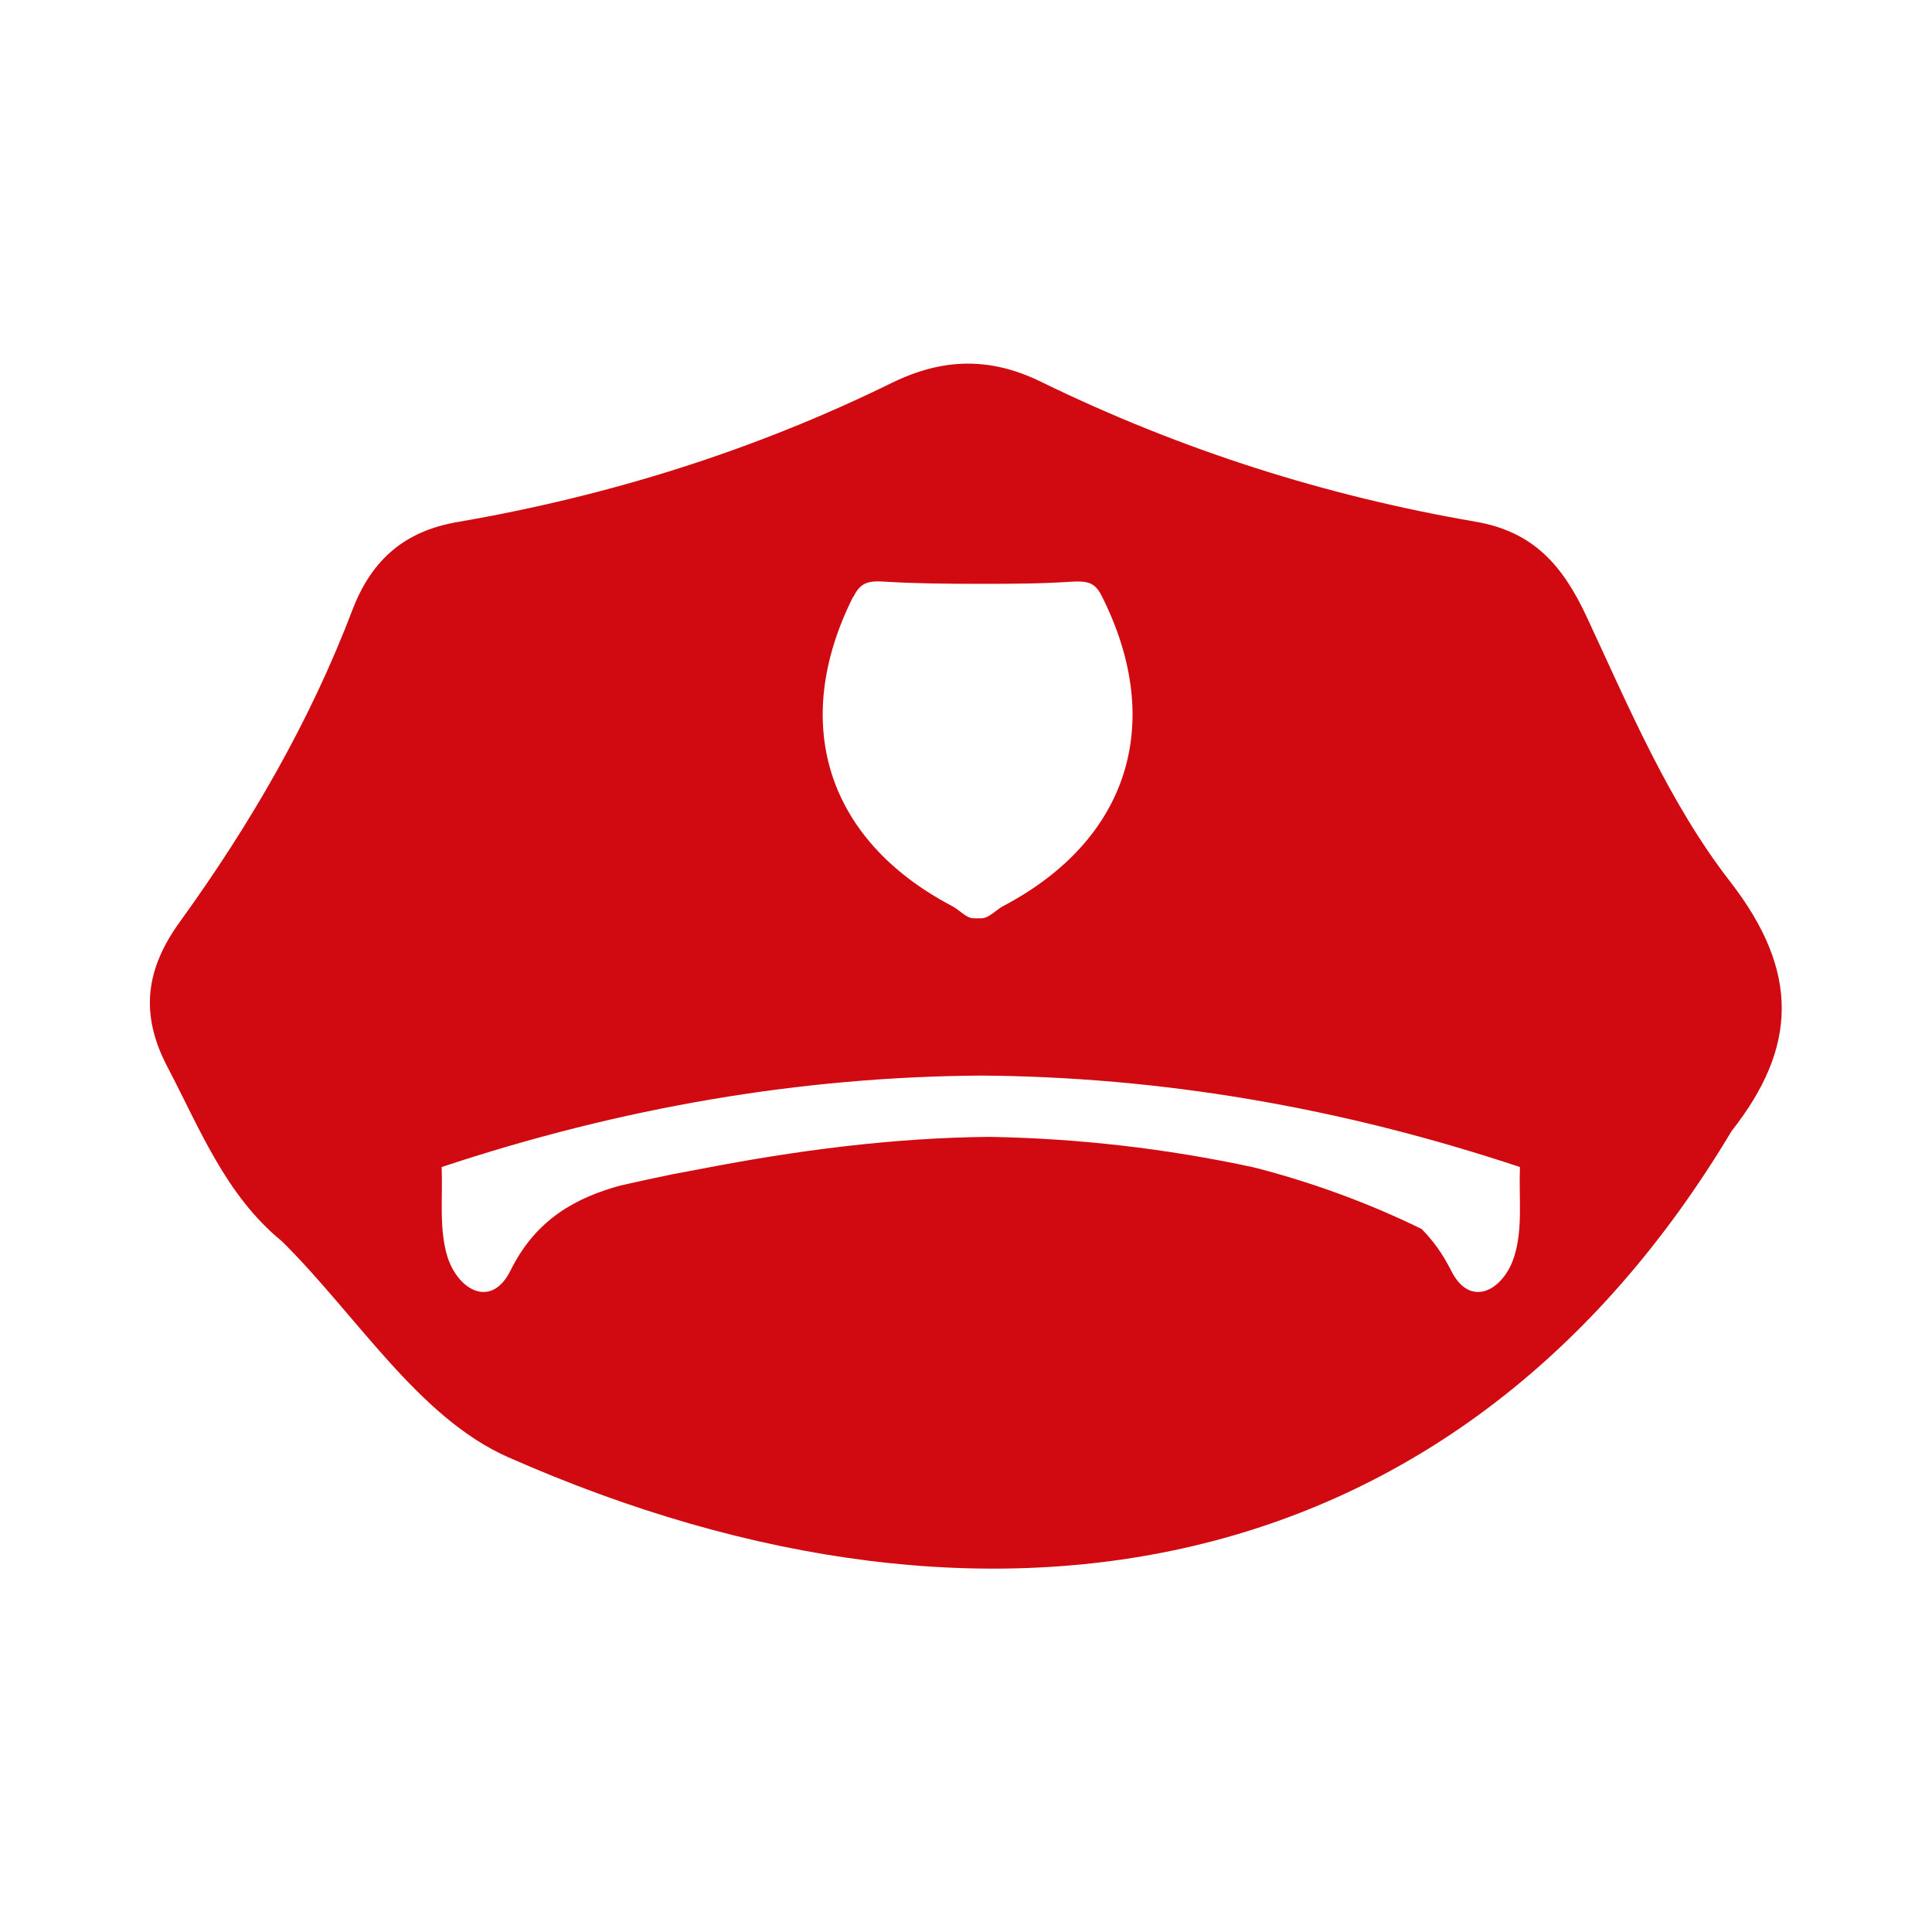
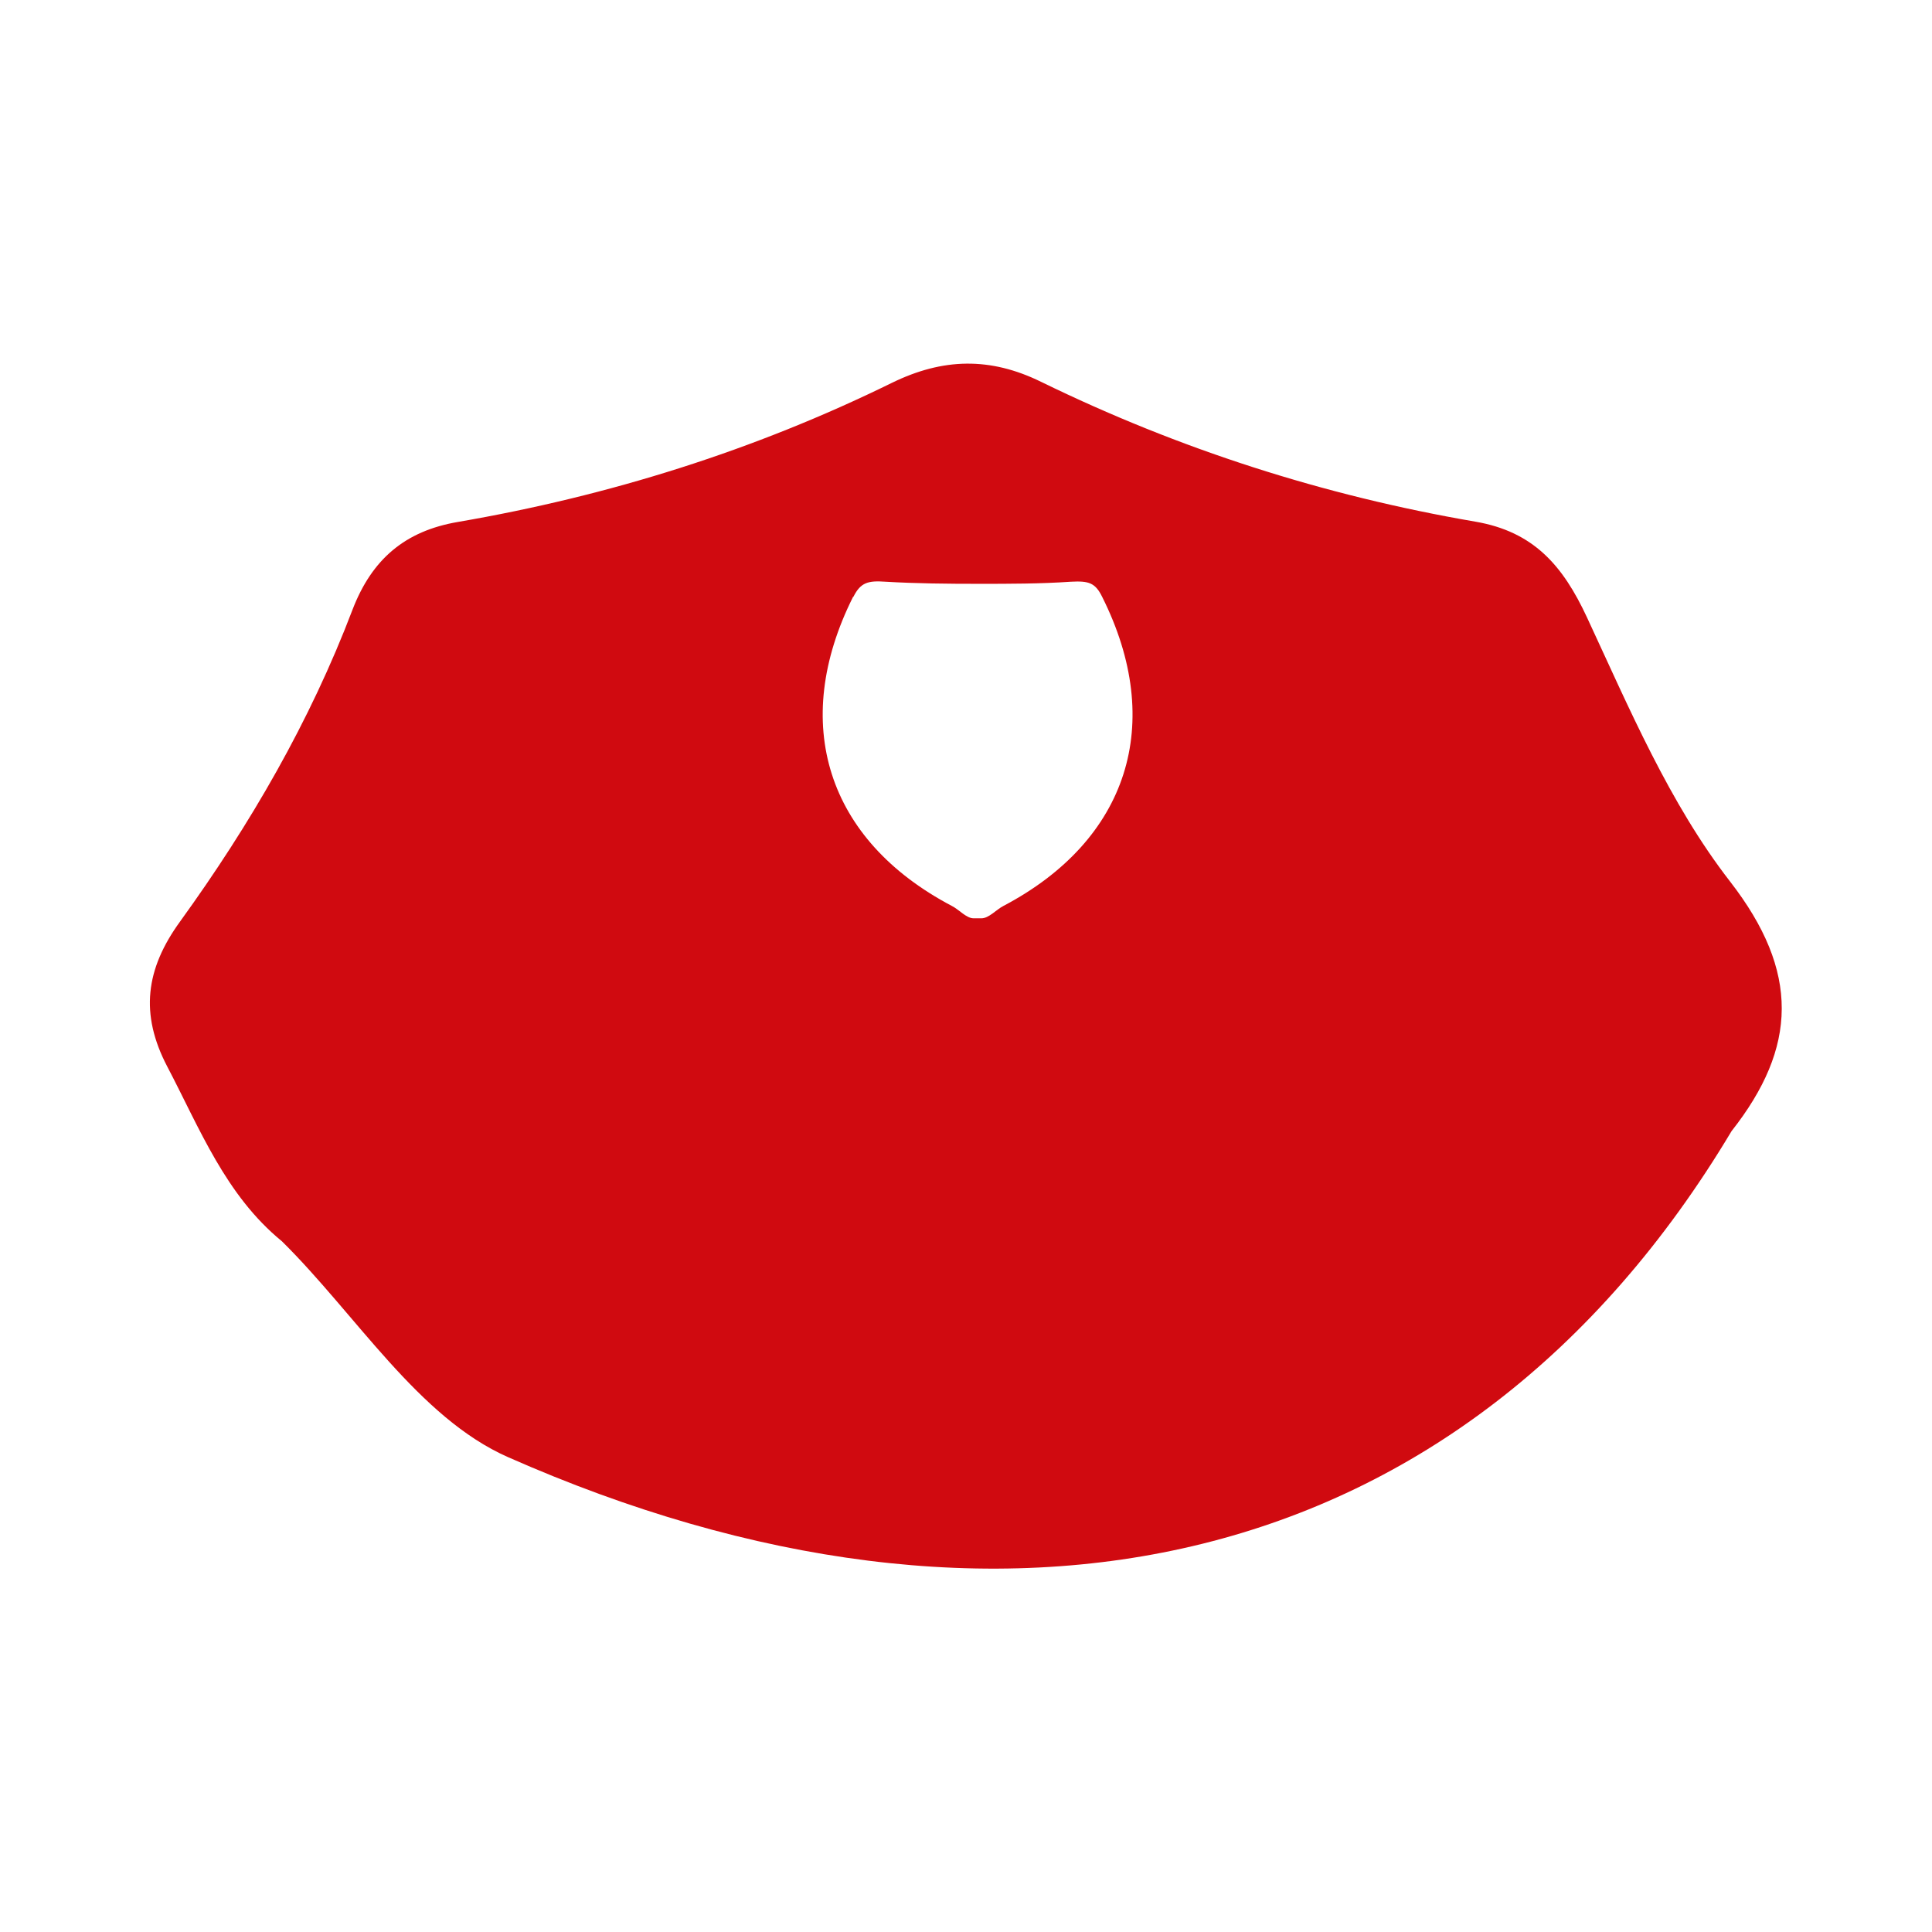
<svg xmlns="http://www.w3.org/2000/svg" id="a" viewBox="0 0 64 64">
  <defs>
    <style>.b{fill:#d00a10;}</style>
  </defs>
-   <path class="b" d="M57.31,29.2c-2.01-2.59-3.34-5.74-4.74-8.75-.8-1.72-1.77-2.84-3.7-3.17-5.01-.86-9.81-2.4-14.38-4.63-1.69-.83-3.26-.79-4.94,.03-4.56,2.24-9.38,3.75-14.38,4.61-1.76,.3-2.85,1.24-3.49,2.9-1.41,3.71-3.39,7.12-5.71,10.33-1.15,1.58-1.34,3.07-.43,4.81,1.08,2.06,1.93,4.26,3.8,5.79,2.47,2.44,4.52,5.84,7.49,7.15,16.2,7.16,31.63,4.09,40.53-10.8,2.18-2.77,2.27-5.28-.05-8.27Zm-29.04-9.43c.24-.48,.49-.54,1.06-.5,1.02,.06,2.06,.07,3.09,.07,1.02,0,2.04,0,3.06-.07,.58-.03,.8,.03,1.03,.5,2.1,4.19,.87,8.06-3.27,10.24-.25,.13-.48,.41-.73,.41h-.26c-.24,0-.48-.29-.72-.41-4.14-2.18-5.37-6.05-3.27-10.24Zm21.9,21.82c-.33,1.12-1.45,1.8-2.1,.5-.28-.56-.61-1.01-.98-1.38-1.8-.88-3.61-1.53-5.44-2.01-.04,0-.08-.02-.12-.03-2.92-.63-5.85-.96-8.76-1.01-3.16,.03-6.35,.44-9.54,1.06-.32,.06-.64,.12-.96,.18-.57,.12-1.14,.24-1.71,.37-1.46,.4-2.8,1.1-3.65,2.82-.65,1.3-1.77,.62-2.1-.5-.27-.91-.14-1.95-.18-2.93,5.96-1.98,11.91-2.99,17.86-3.03,5.96,.04,11.91,1.05,17.86,3.03-.04,.98,.1,2.02-.18,2.93Z" />
+   <path class="b" d="M57.31,29.2c-2.01-2.59-3.34-5.74-4.74-8.75-.8-1.72-1.77-2.84-3.7-3.17-5.01-.86-9.81-2.4-14.38-4.63-1.69-.83-3.26-.79-4.94,.03-4.56,2.24-9.38,3.75-14.38,4.61-1.76,.3-2.85,1.24-3.49,2.9-1.41,3.71-3.39,7.12-5.71,10.33-1.15,1.58-1.34,3.07-.43,4.81,1.08,2.06,1.93,4.26,3.8,5.79,2.47,2.44,4.52,5.84,7.49,7.15,16.2,7.16,31.63,4.09,40.53-10.8,2.18-2.77,2.27-5.28-.05-8.27Zm-29.04-9.43c.24-.48,.49-.54,1.06-.5,1.02,.06,2.06,.07,3.09,.07,1.02,0,2.04,0,3.06-.07,.58-.03,.8,.03,1.03,.5,2.1,4.19,.87,8.06-3.27,10.24-.25,.13-.48,.41-.73,.41h-.26c-.24,0-.48-.29-.72-.41-4.14-2.18-5.37-6.05-3.27-10.24Zm21.9,21.82Z" />
</svg>